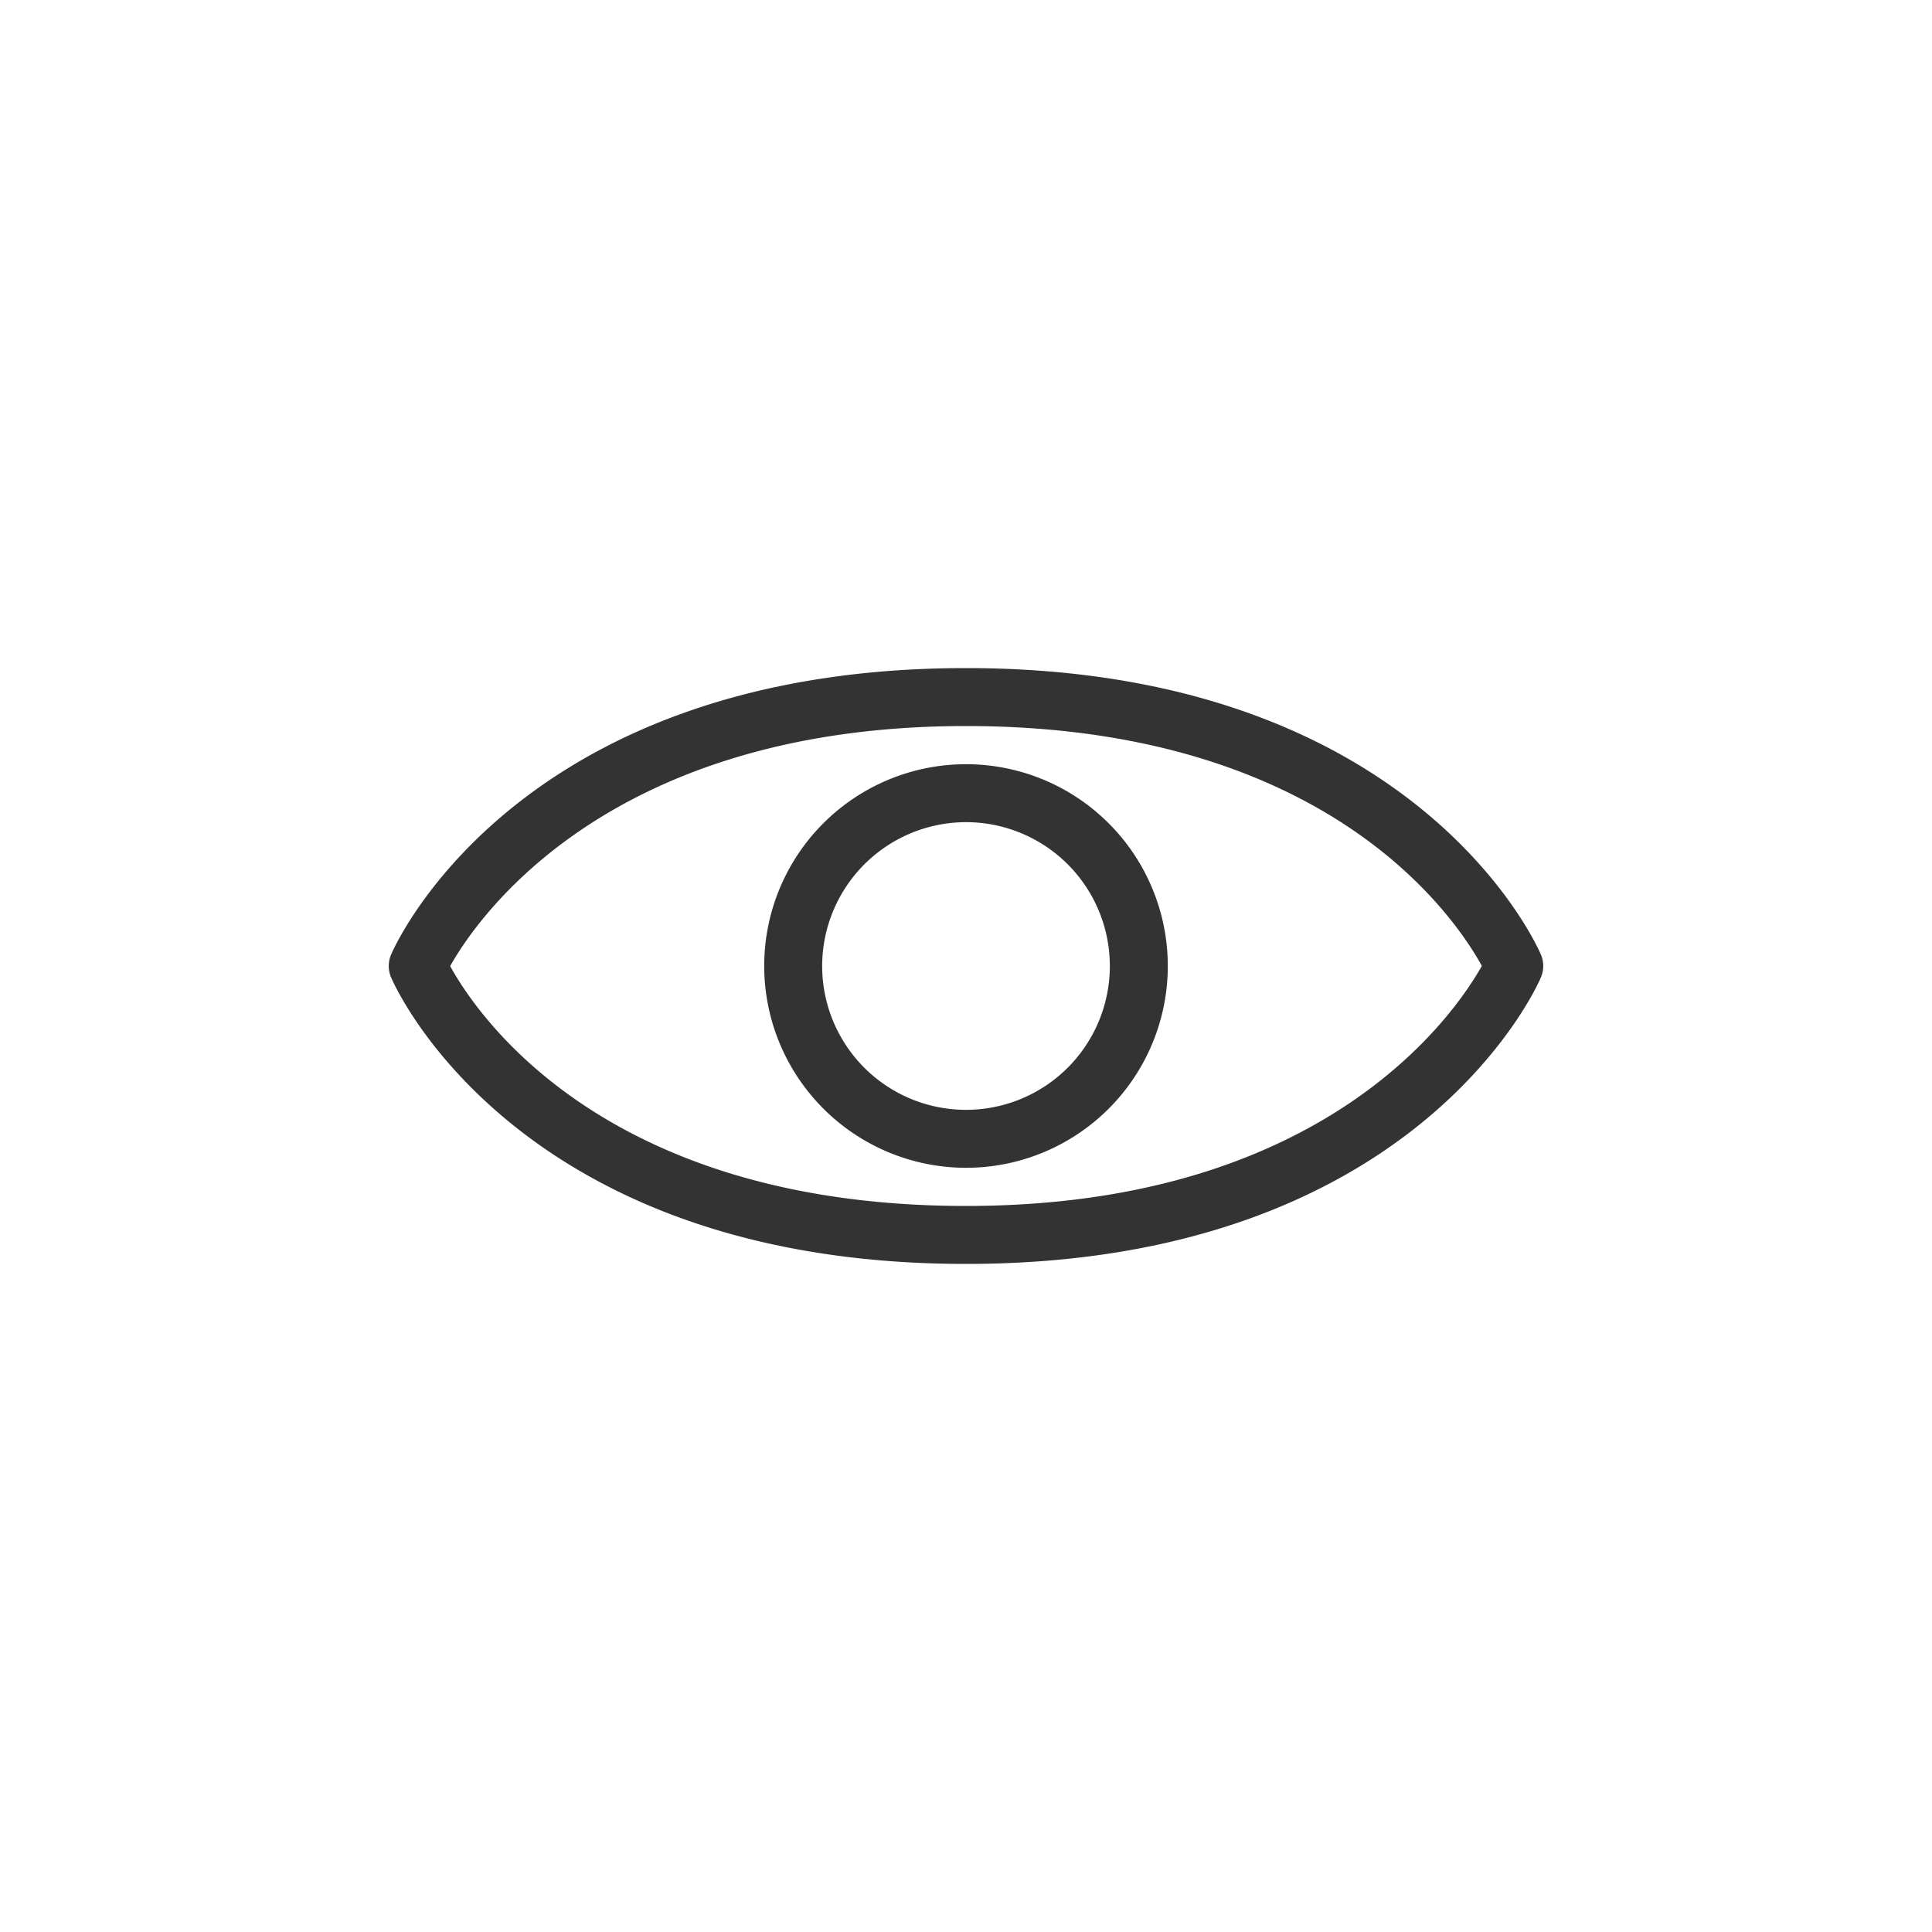
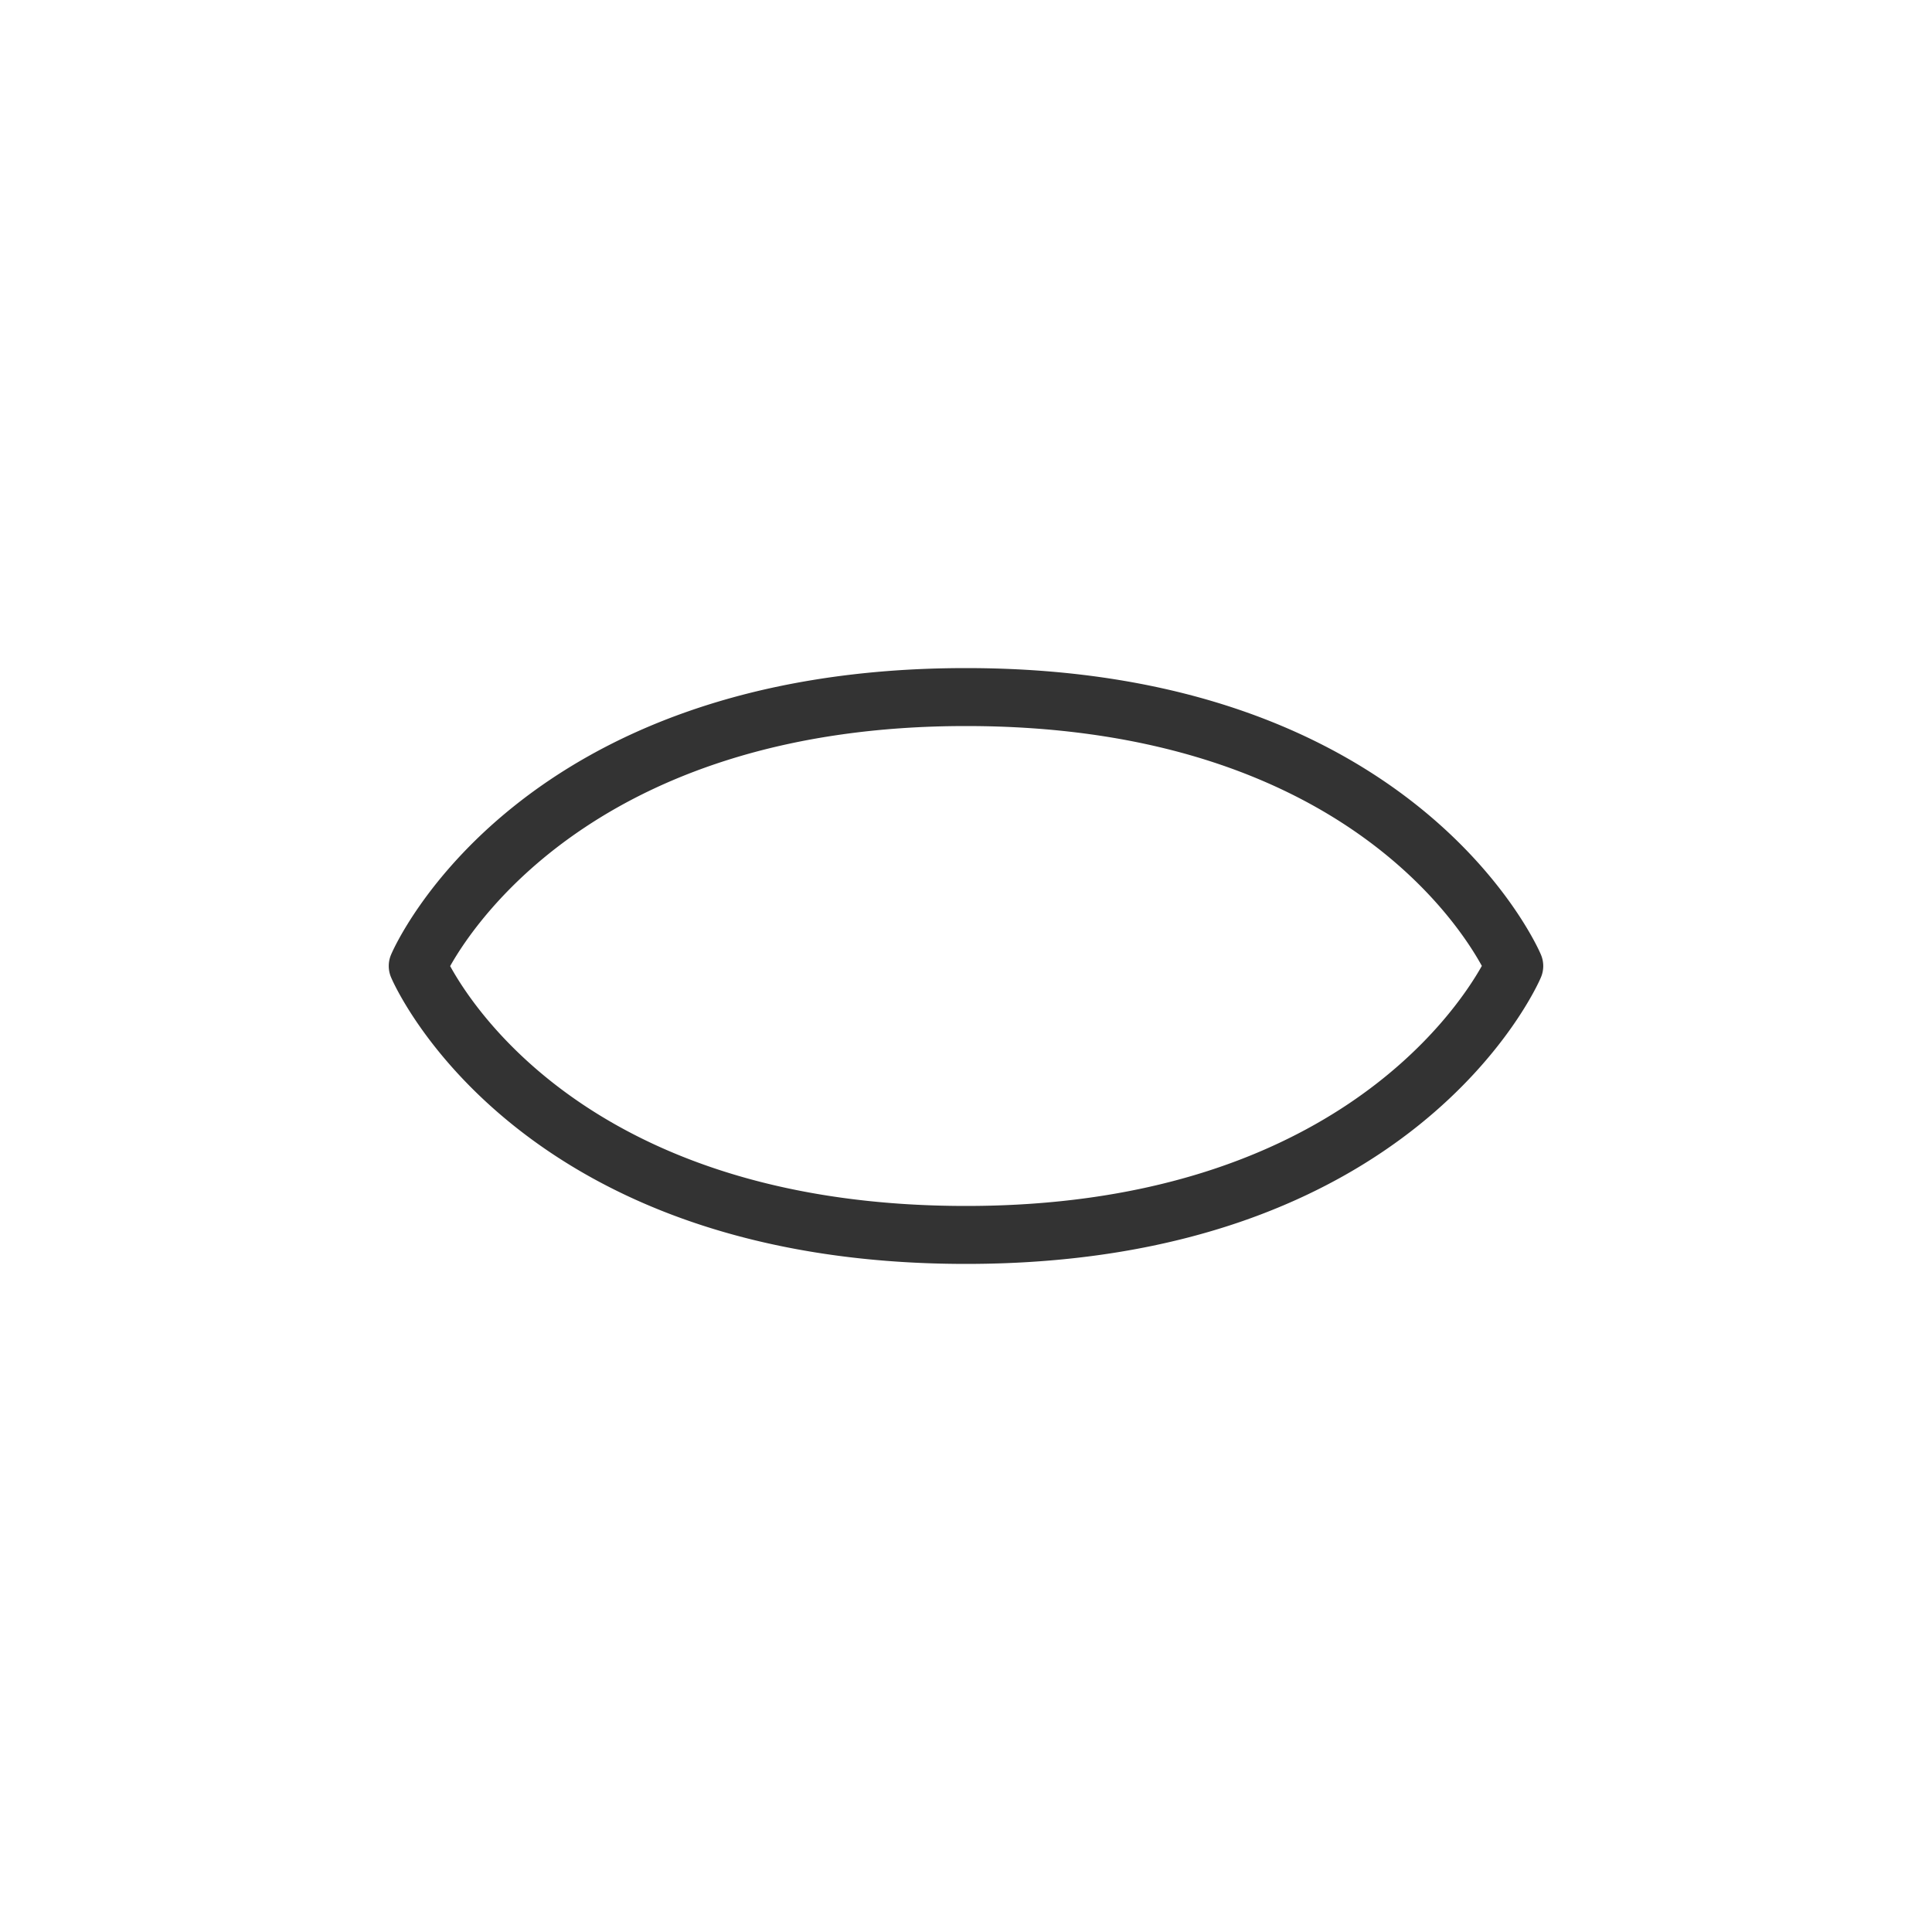
<svg xmlns="http://www.w3.org/2000/svg" id="Ebene_1" data-name="Ebene 1" viewBox="0 0 200 200">
  <defs>
    <style>.cls-1{fill:#333;}</style>
  </defs>
  <path class="cls-1" d="M100,130.84c46.19,0,59-28.44,59.51-29.65a3,3,0,0,0,0-2.38C159,97.6,146.19,69.16,100,69.16S41,97.6,40.49,98.81a3,3,0,0,0,0,2.38C41,102.4,53.8,130.84,100,130.84Zm0-55.68c37.3,0,50.55,19.65,53.4,24.83-2.85,5.07-16.35,24.85-53.4,24.85-37.3,0-50.55-19.65-53.4-24.83C49.45,94.94,63,75.16,100,75.16Z" />
-   <path class="cls-1" d="M100,120.89A20.89,20.89,0,1,0,79.11,100,20.91,20.91,0,0,0,100,120.89Zm0-35.78A14.89,14.89,0,1,1,85.11,100,14.91,14.91,0,0,1,100,85.11Z" />
</svg>